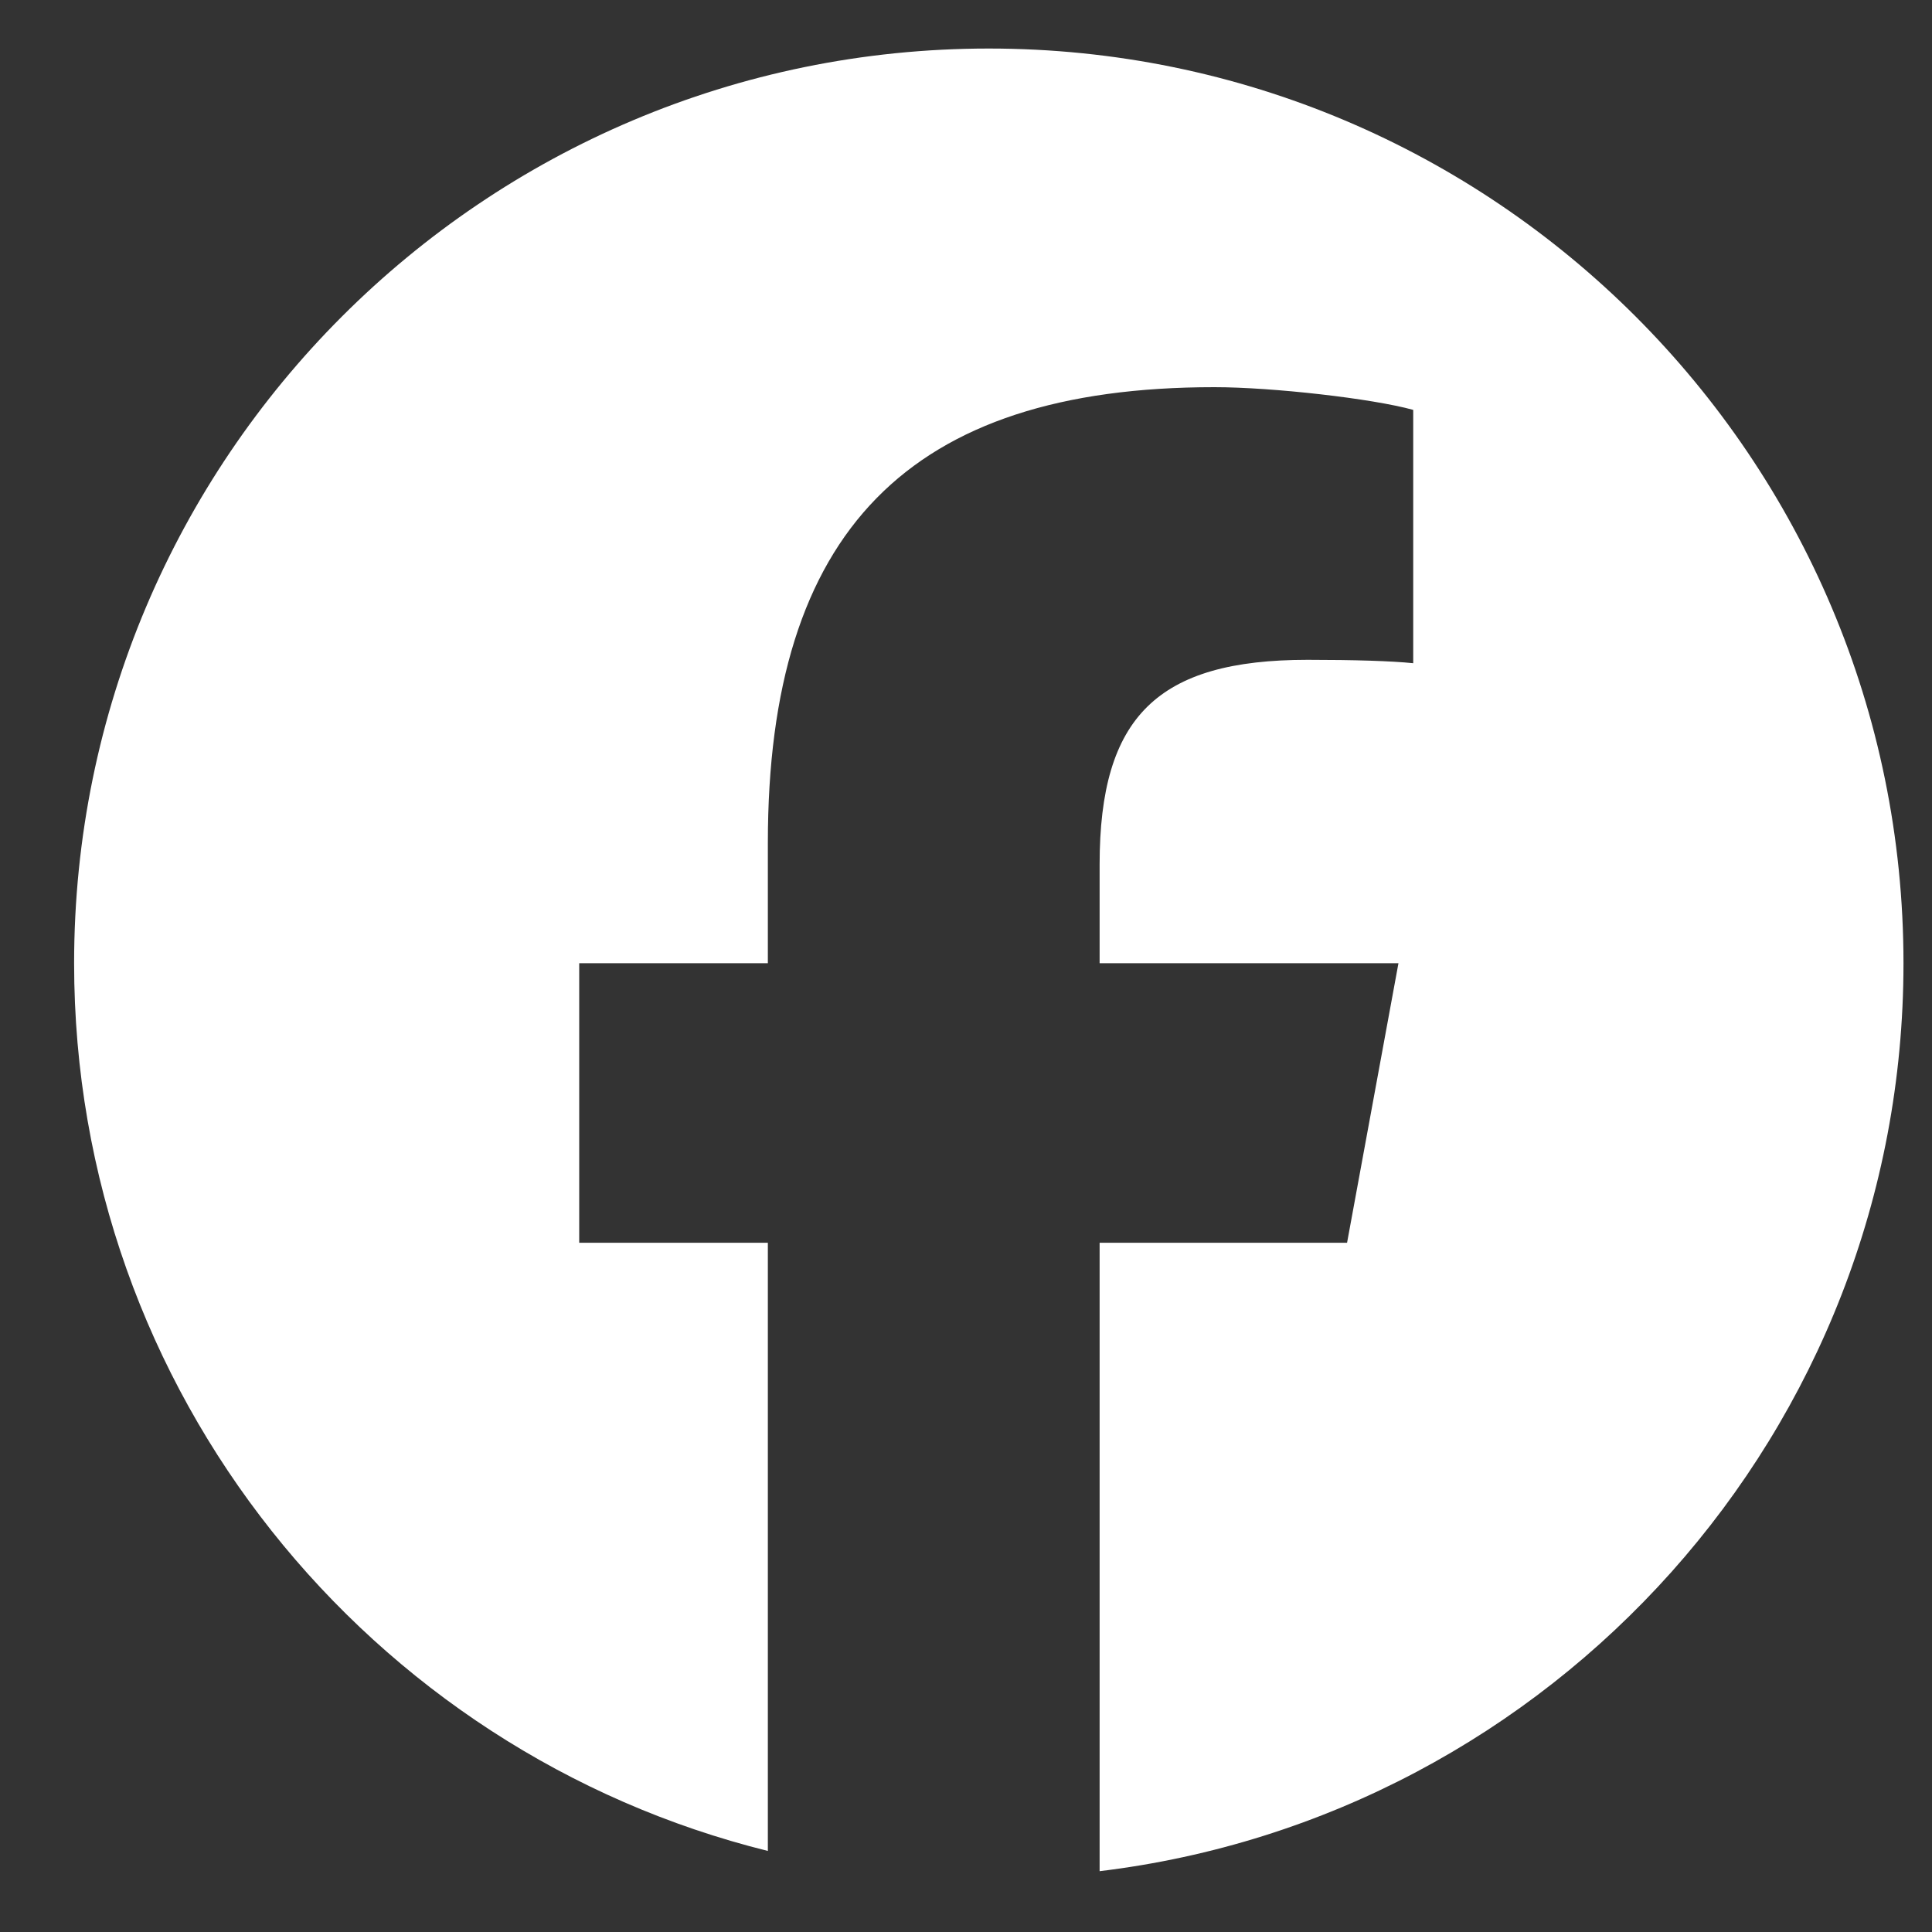
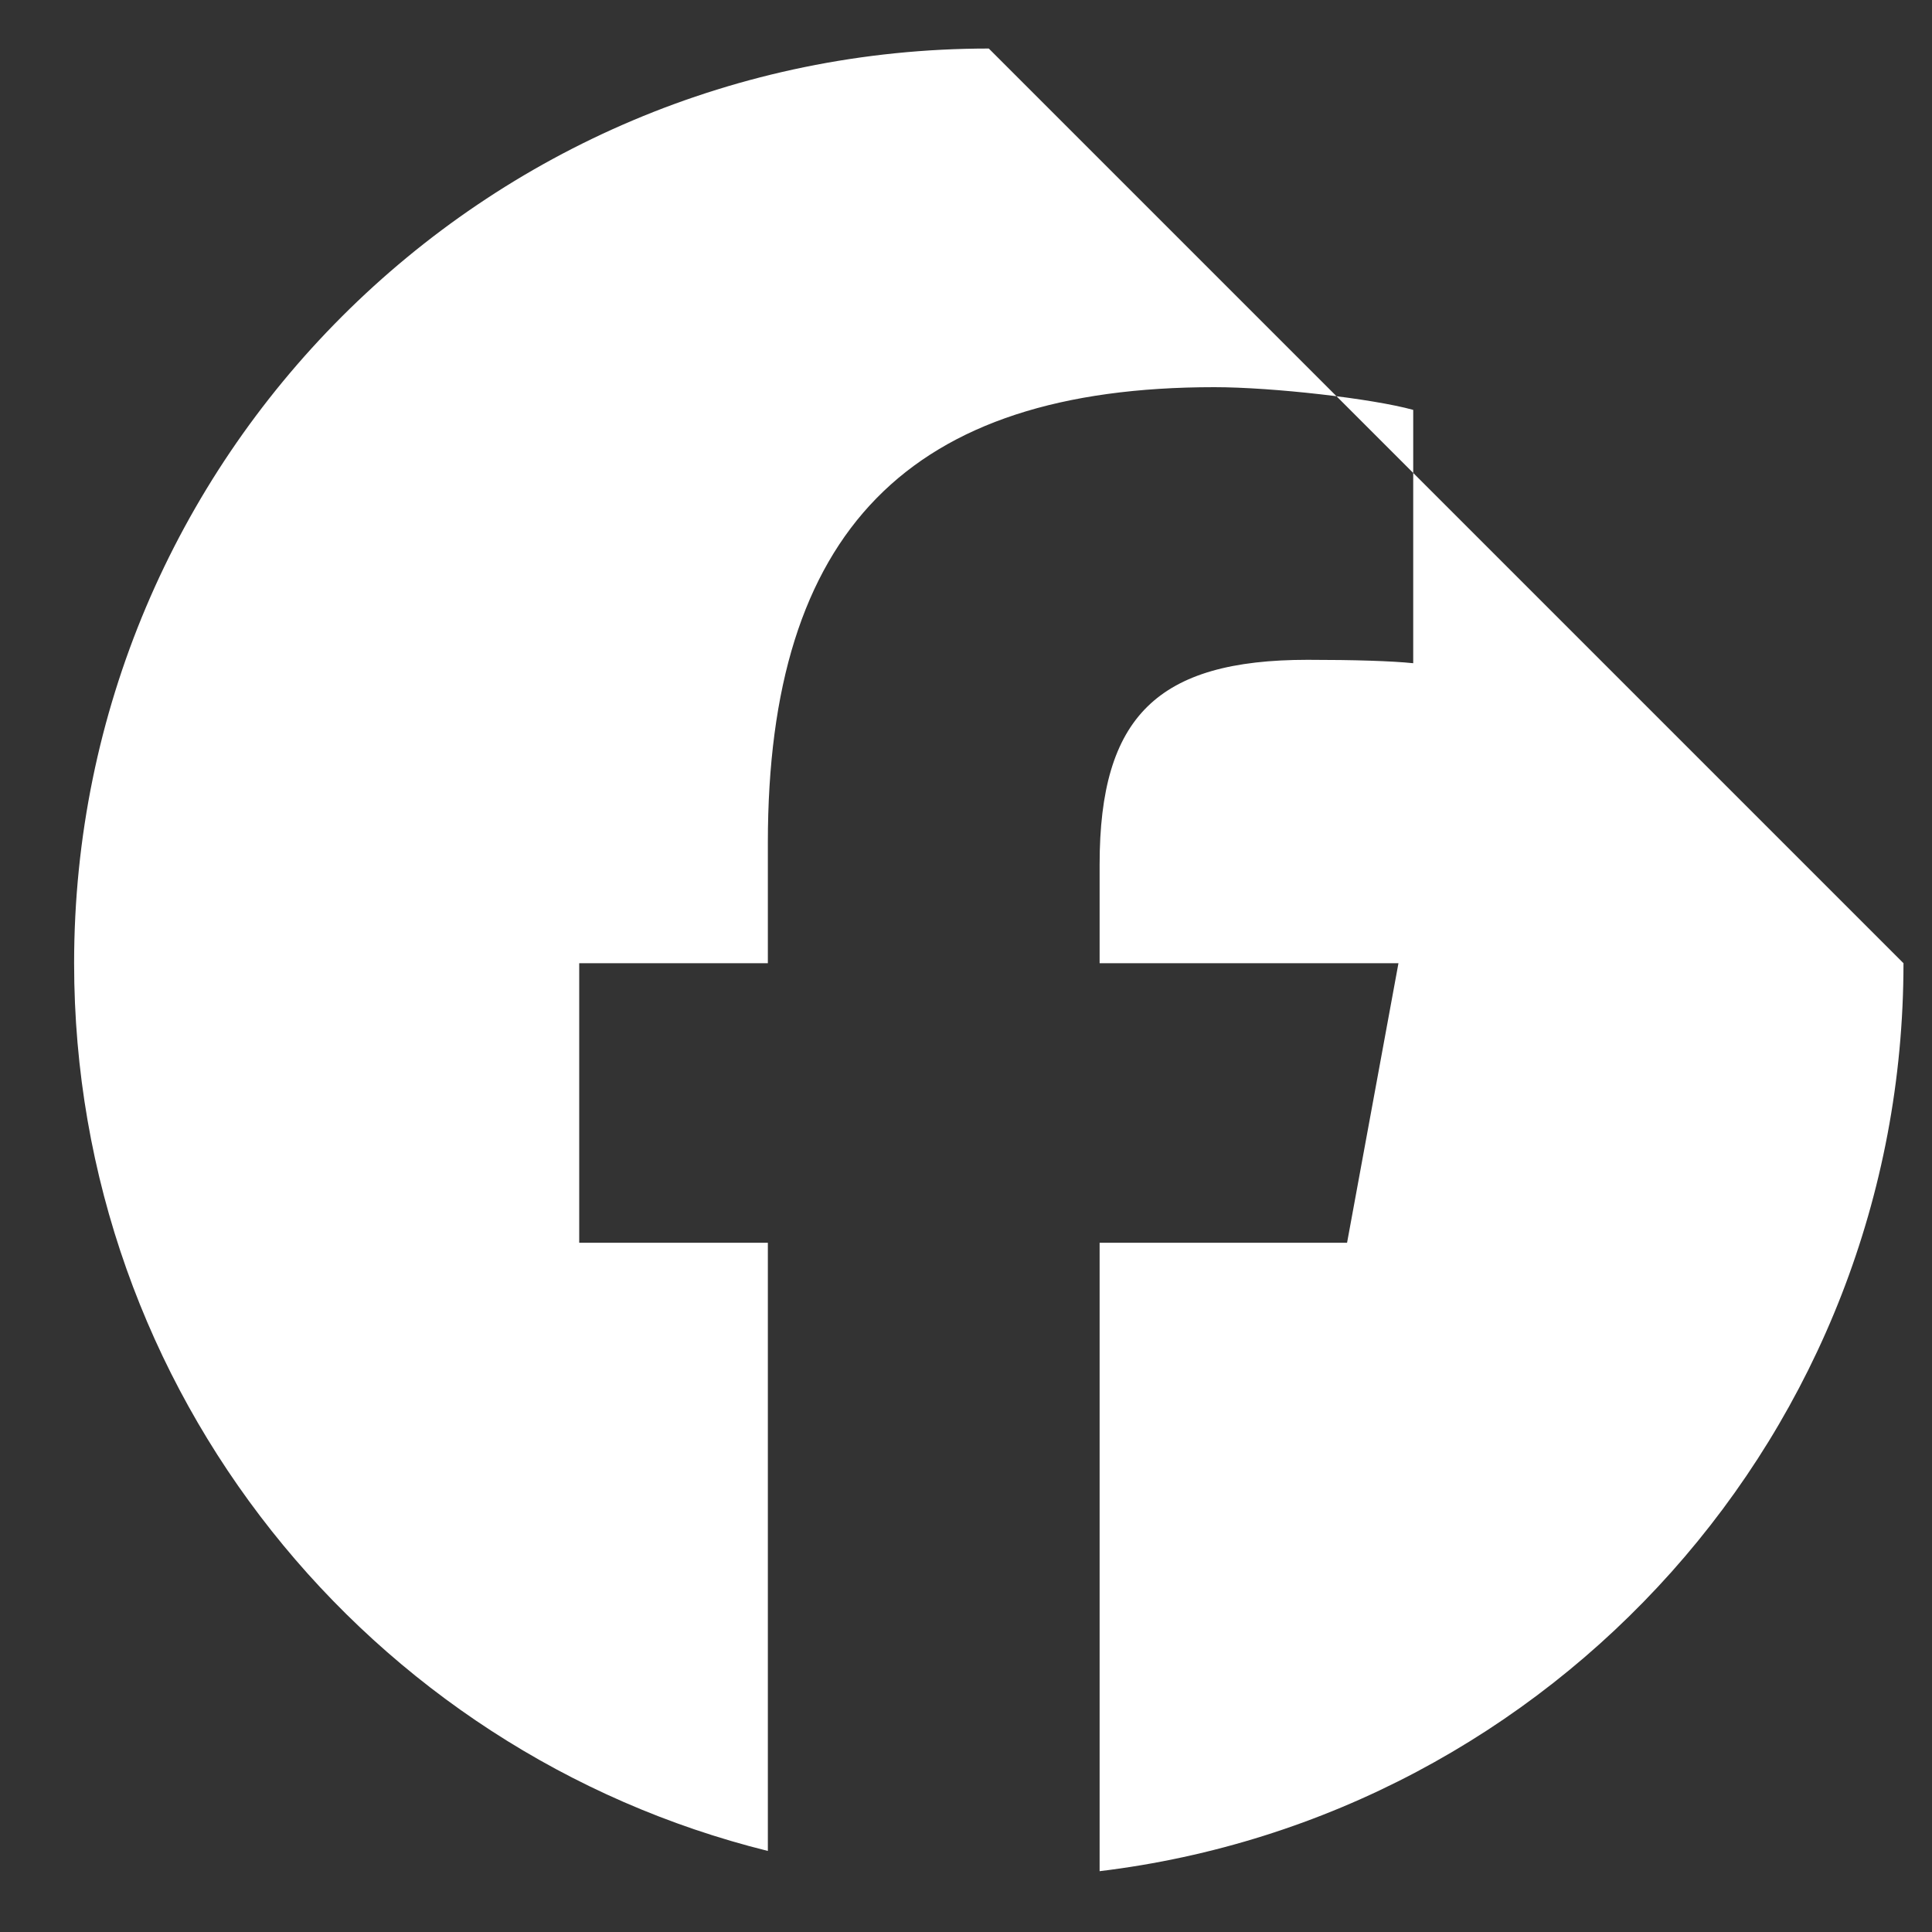
<svg xmlns="http://www.w3.org/2000/svg" width="25" height="25" viewBox="0 0 25 25" fill="none">
  <rect x="0" y="0" width="25" height="25" fill="#333333" stroke="none" />
-   <path d="M12.795 0.628C6.258 0.628 0.959 5.927 0.959 12.464C0.959 18.014 4.781 22.672 9.936 23.951V16.081H7.495V12.464H9.936V10.905C9.936 6.877 11.759 5.01 15.714 5.01C16.464 5.01 17.758 5.157 18.287 5.304V8.582C18.008 8.553 17.523 8.538 16.92 8.538C14.979 8.538 14.229 9.273 14.229 11.185V12.464H18.096L17.431 16.081H14.229V24.213C20.09 23.505 24.631 18.515 24.631 12.464C24.631 5.927 19.332 0.628 12.795 0.628Z" fill="white" />
+   <path d="M12.795 0.628C6.258 0.628 0.959 5.927 0.959 12.464C0.959 18.014 4.781 22.672 9.936 23.951V16.081H7.495V12.464H9.936V10.905C9.936 6.877 11.759 5.01 15.714 5.01C16.464 5.01 17.758 5.157 18.287 5.304V8.582C18.008 8.553 17.523 8.538 16.92 8.538C14.979 8.538 14.229 9.273 14.229 11.185V12.464H18.096L17.431 16.081H14.229V24.213C20.09 23.505 24.631 18.515 24.631 12.464Z" fill="white" />
</svg>